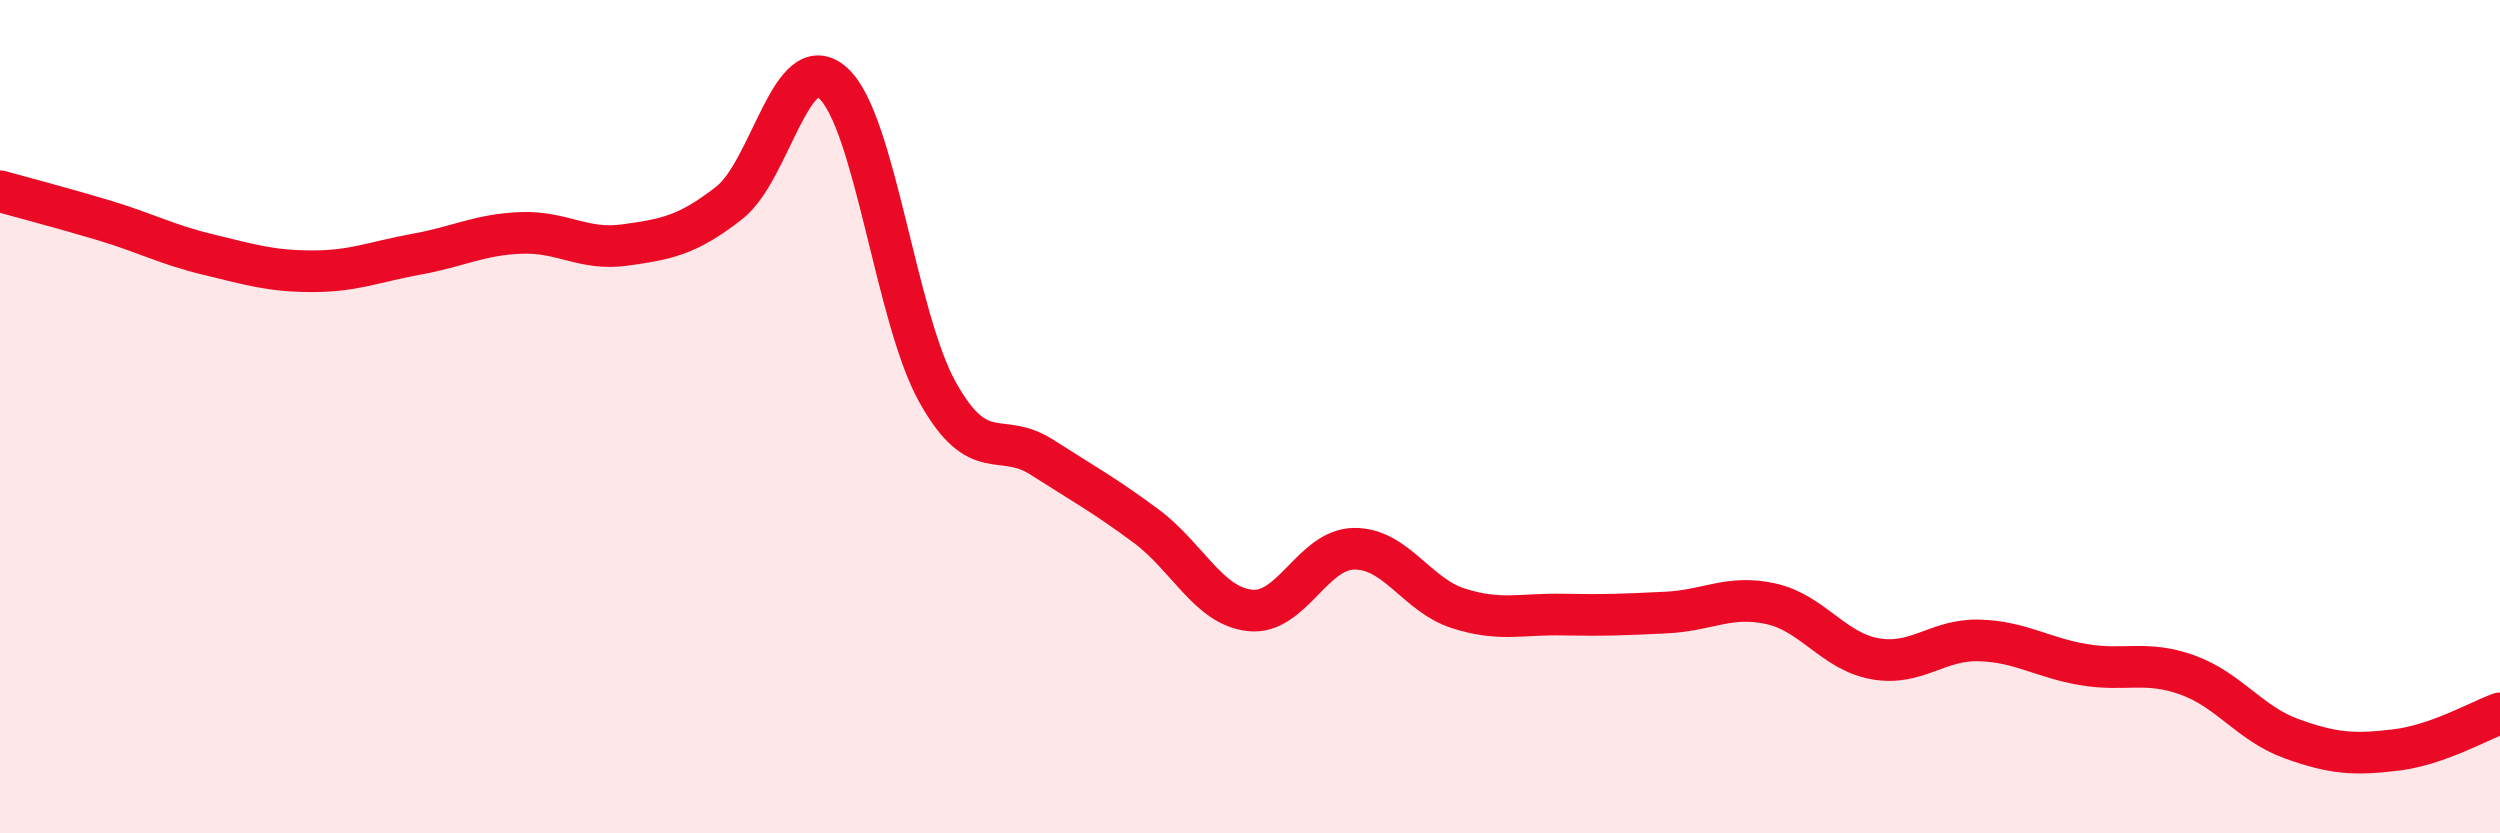
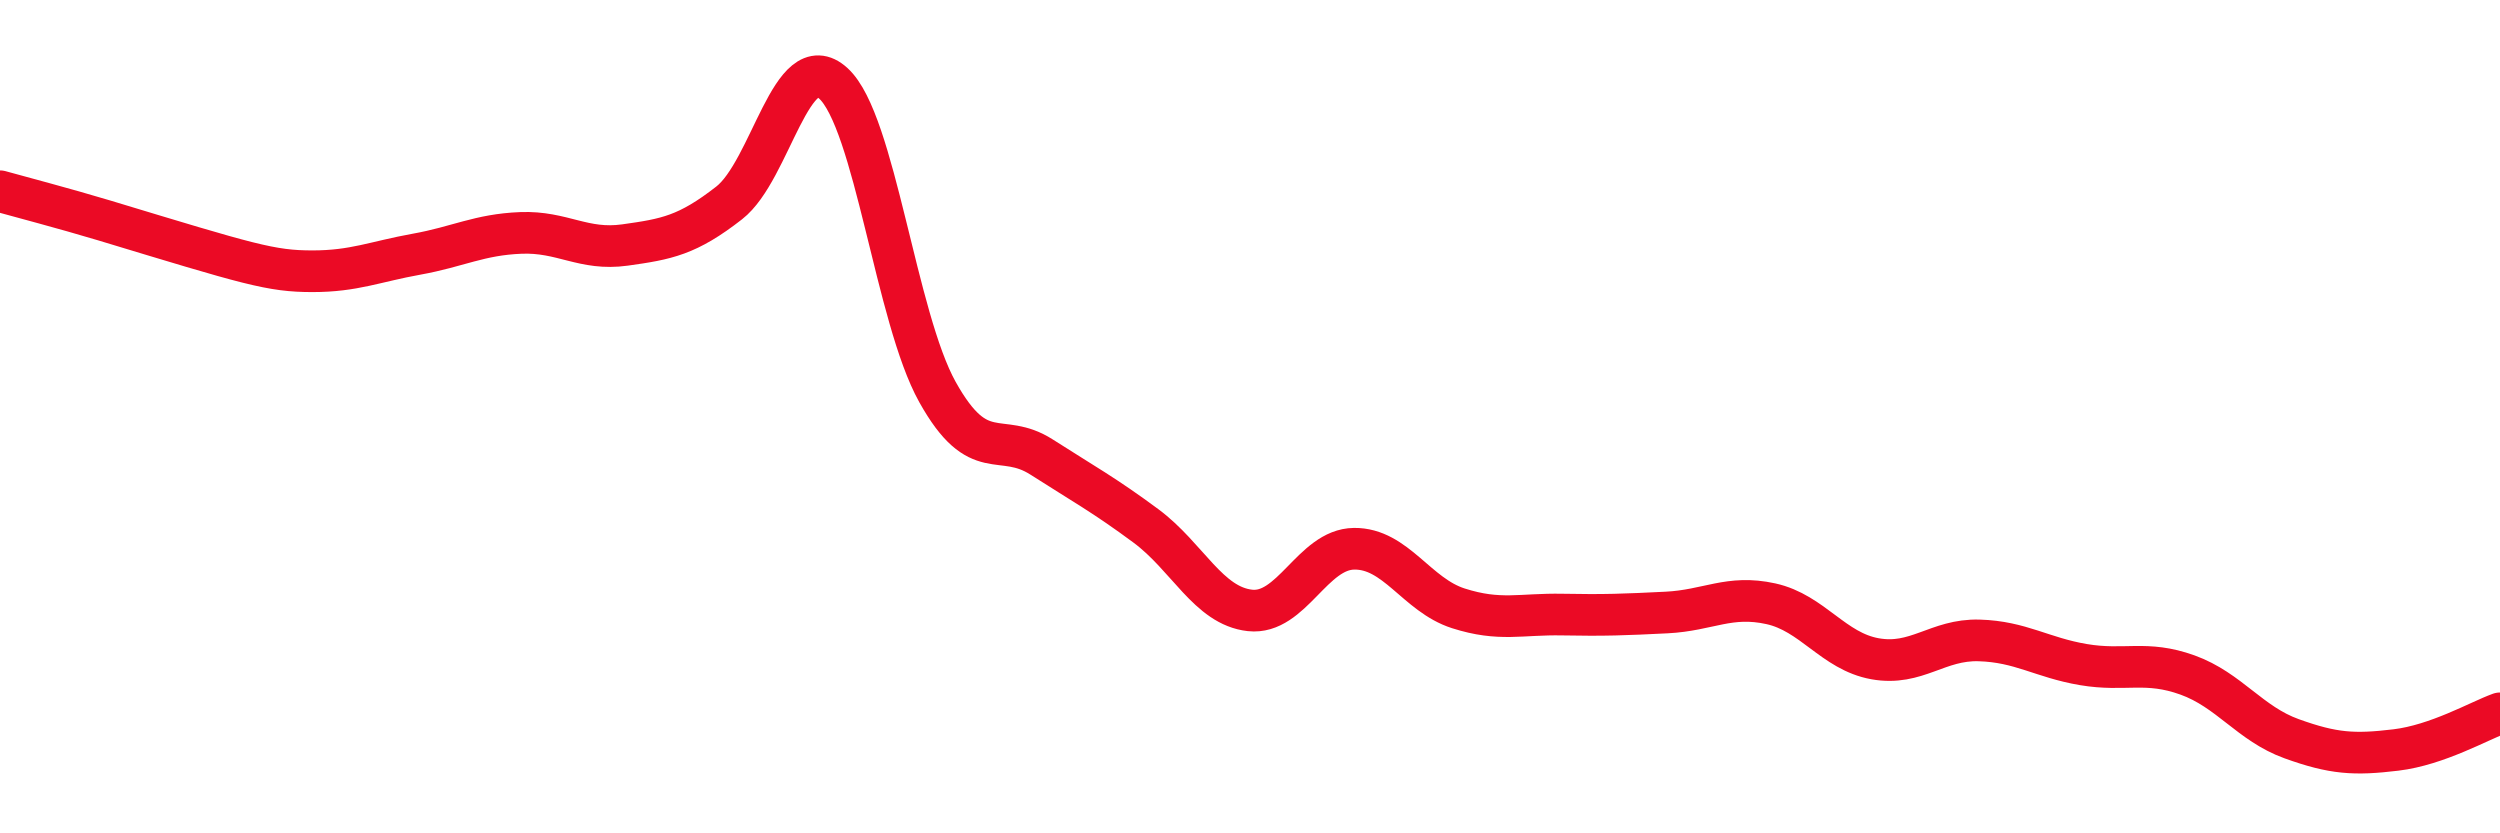
<svg xmlns="http://www.w3.org/2000/svg" width="60" height="20" viewBox="0 0 60 20">
-   <path d="M 0,4.59 C 0.5,4.73 1.5,4.99 2.5,5.29 C 3.5,5.59 4,5.87 5,6.11 C 6,6.35 6.5,6.51 7.5,6.51 C 8.5,6.51 9,6.28 10,6.1 C 11,5.92 11.5,5.63 12.5,5.59 C 13.5,5.55 14,6.02 15,5.88 C 16,5.74 16.5,5.65 17.5,4.87 C 18.5,4.09 19,1.09 20,2 C 21,2.91 21.5,7.62 22.5,9.41 C 23.5,11.2 24,10.33 25,10.97 C 26,11.61 26.5,11.88 27.5,12.62 C 28.5,13.36 29,14.54 30,14.65 C 31,14.76 31.5,13.18 32.5,13.17 C 33.5,13.16 34,14.28 35,14.6 C 36,14.92 36.5,14.73 37.5,14.75 C 38.5,14.77 39,14.75 40,14.7 C 41,14.65 41.5,14.27 42.5,14.49 C 43.5,14.71 44,15.63 45,15.81 C 46,15.99 46.5,15.34 47.5,15.37 C 48.5,15.4 49,15.78 50,15.95 C 51,16.12 51.5,15.84 52.5,16.2 C 53.5,16.56 54,17.37 55,17.73 C 56,18.09 56.5,18.12 57.5,18 C 58.5,17.88 59.5,17.3 60,17.12L60 20L0 20Z" fill="#EB0A25" opacity="0.1" stroke-linecap="round" stroke-linejoin="round" />
-   <path d="M 0,4.59 C 0.5,4.73 1.5,4.99 2.5,5.29 C 3.5,5.59 4,5.87 5,6.11 C 6,6.35 6.5,6.51 7.5,6.51 C 8.5,6.51 9,6.28 10,6.1 C 11,5.92 11.5,5.63 12.5,5.59 C 13.5,5.55 14,6.02 15,5.88 C 16,5.74 16.5,5.65 17.5,4.87 C 18.5,4.09 19,1.09 20,2 C 21,2.91 21.5,7.62 22.5,9.41 C 23.5,11.2 24,10.33 25,10.97 C 26,11.61 26.5,11.88 27.5,12.62 C 28.5,13.36 29,14.54 30,14.65 C 31,14.76 31.5,13.18 32.5,13.17 C 33.5,13.16 34,14.28 35,14.6 C 36,14.92 36.5,14.73 37.5,14.75 C 38.5,14.77 39,14.75 40,14.7 C 41,14.65 41.5,14.27 42.5,14.49 C 43.5,14.71 44,15.63 45,15.81 C 46,15.99 46.5,15.34 47.5,15.37 C 48.5,15.4 49,15.78 50,15.95 C 51,16.12 51.5,15.84 52.5,16.2 C 53.5,16.56 54,17.37 55,17.73 C 56,18.09 56.5,18.12 57.5,18 C 58.5,17.88 59.5,17.3 60,17.12" stroke="#EB0A25" stroke-width="1" fill="none" stroke-linecap="round" stroke-linejoin="round" />
+   <path d="M 0,4.59 C 0.5,4.73 1.5,4.99 2.5,5.29 C 6,6.35 6.5,6.51 7.5,6.51 C 8.5,6.51 9,6.28 10,6.1 C 11,5.92 11.5,5.63 12.5,5.59 C 13.5,5.55 14,6.02 15,5.88 C 16,5.74 16.5,5.65 17.5,4.87 C 18.5,4.09 19,1.09 20,2 C 21,2.91 21.5,7.62 22.5,9.41 C 23.5,11.2 24,10.33 25,10.97 C 26,11.61 26.5,11.88 27.5,12.62 C 28.5,13.36 29,14.54 30,14.65 C 31,14.76 31.5,13.18 32.5,13.17 C 33.5,13.16 34,14.28 35,14.6 C 36,14.92 36.5,14.73 37.5,14.75 C 38.5,14.77 39,14.75 40,14.7 C 41,14.65 41.5,14.27 42.5,14.49 C 43.5,14.71 44,15.63 45,15.81 C 46,15.99 46.5,15.34 47.5,15.37 C 48.5,15.4 49,15.78 50,15.95 C 51,16.12 51.5,15.84 52.5,16.2 C 53.5,16.56 54,17.37 55,17.73 C 56,18.09 56.5,18.12 57.5,18 C 58.5,17.88 59.5,17.3 60,17.12" stroke="#EB0A25" stroke-width="1" fill="none" stroke-linecap="round" stroke-linejoin="round" />
</svg>